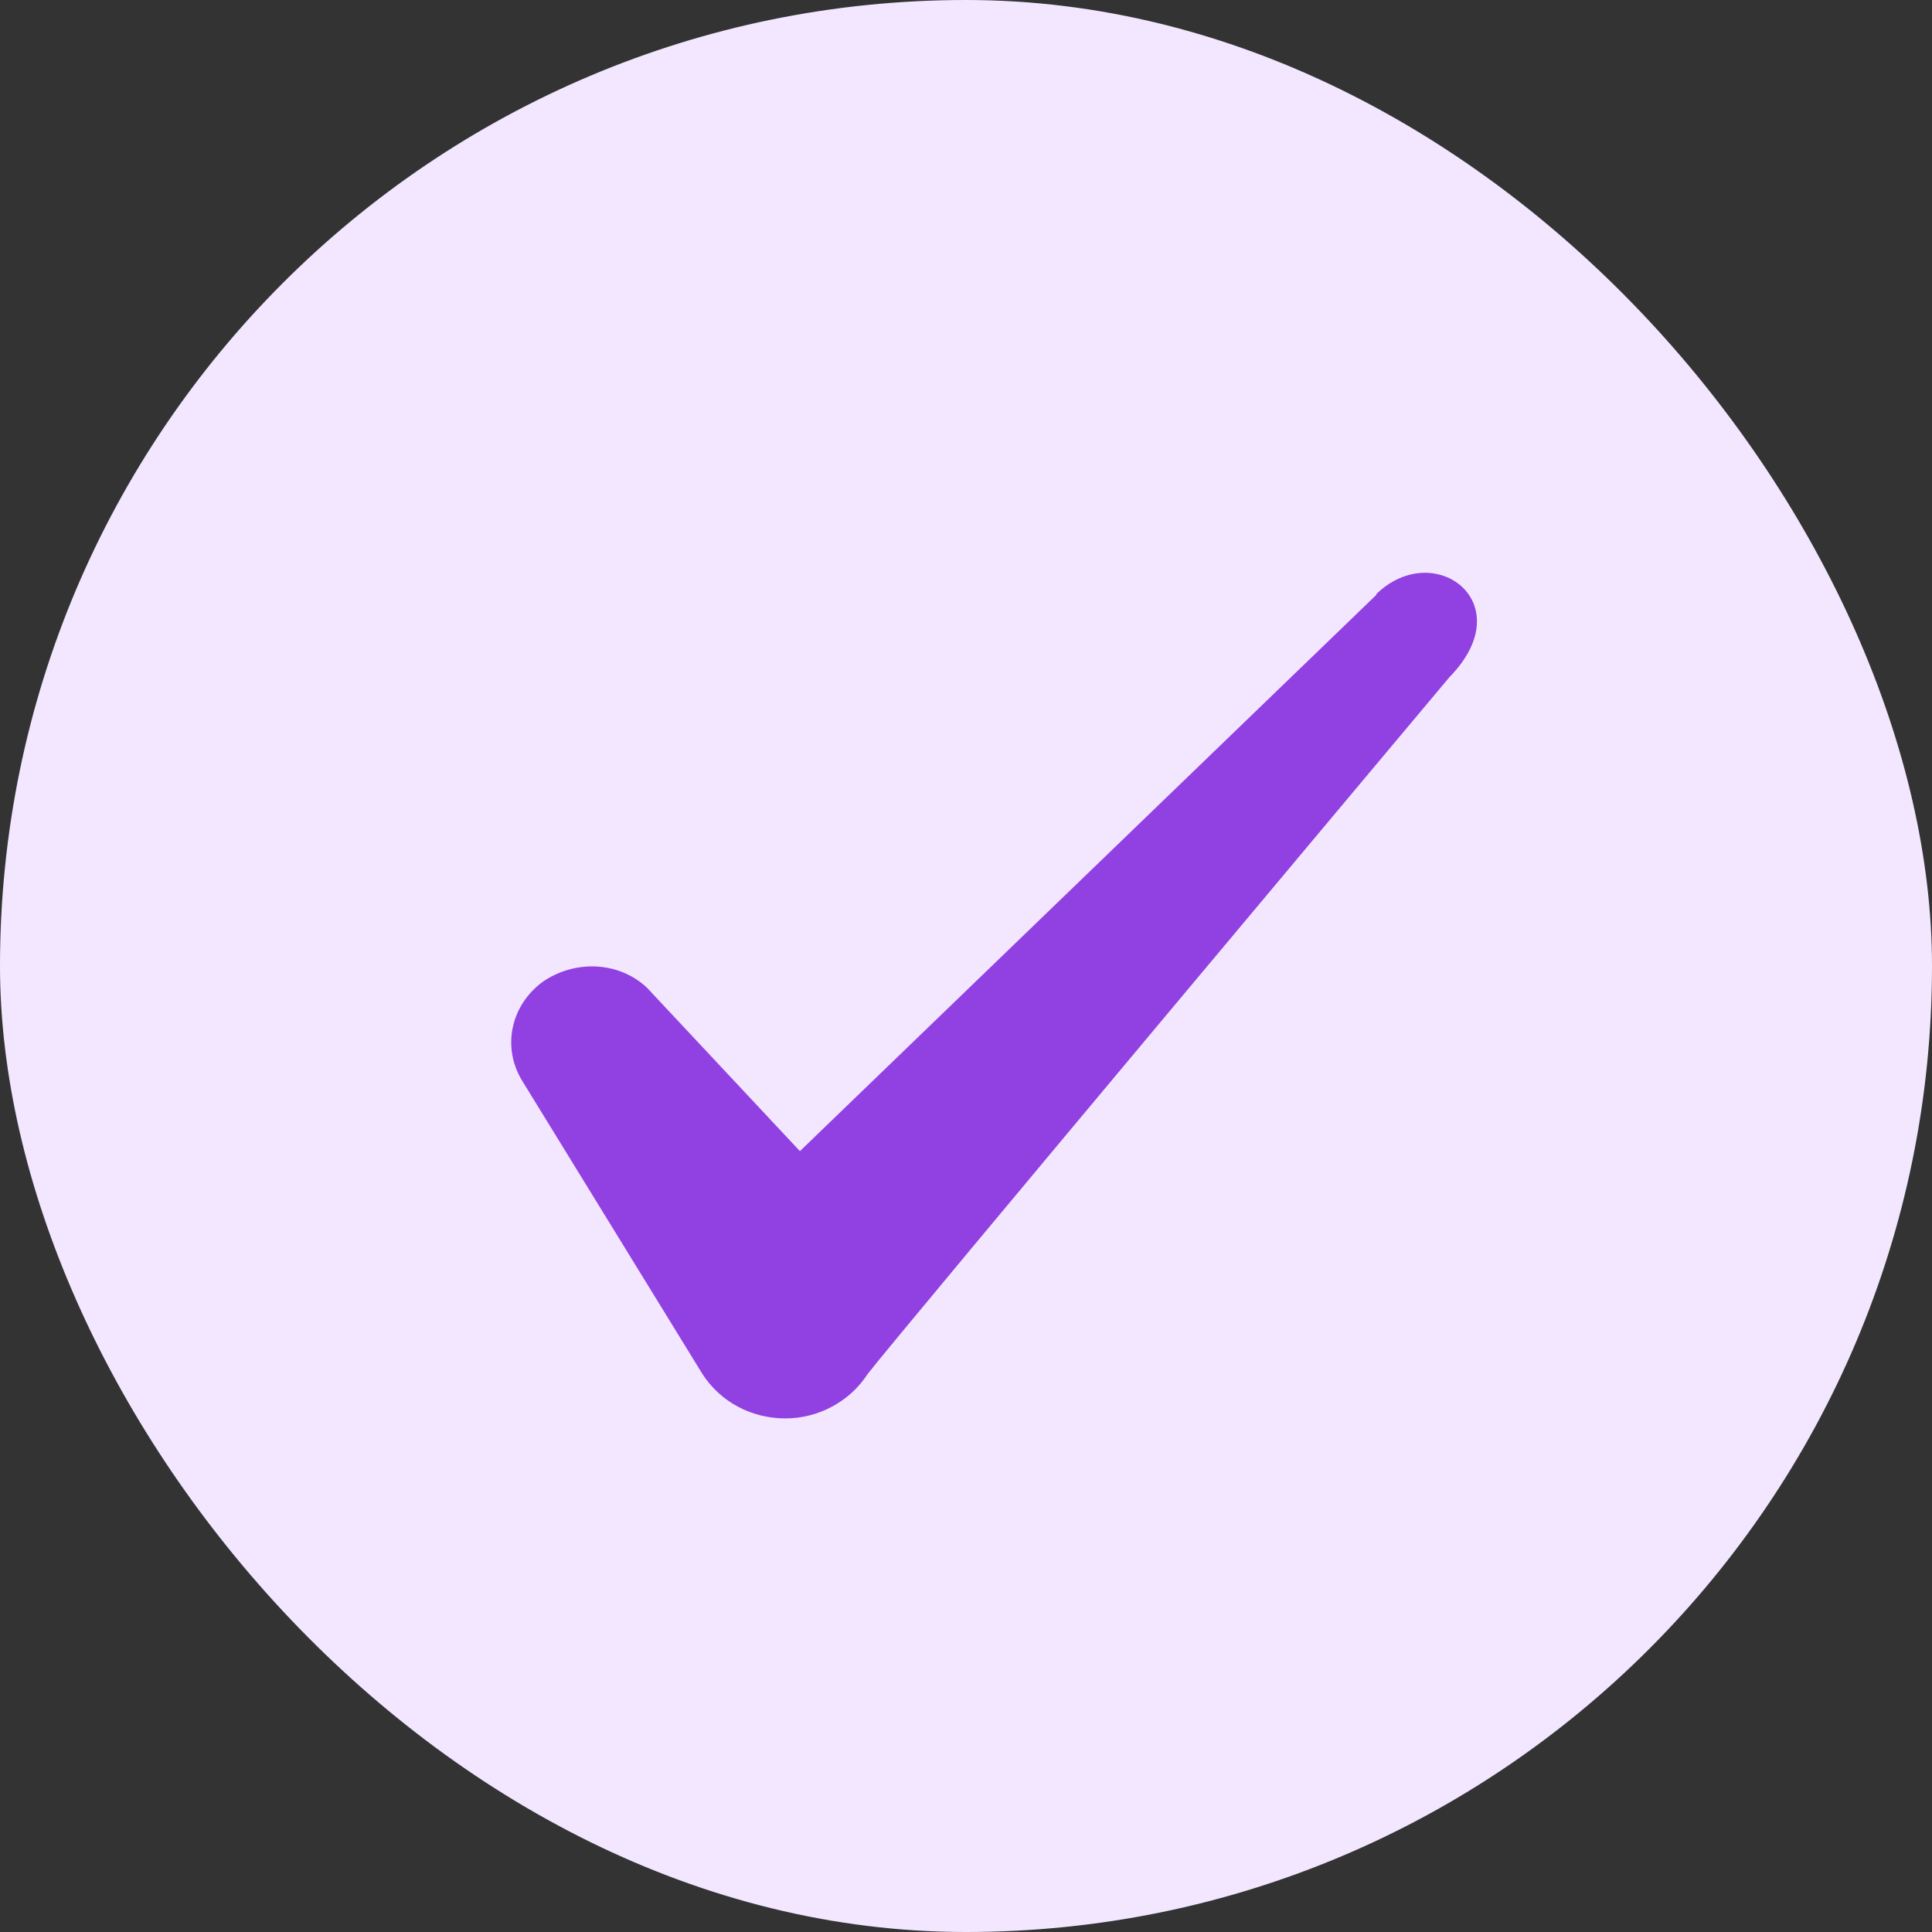
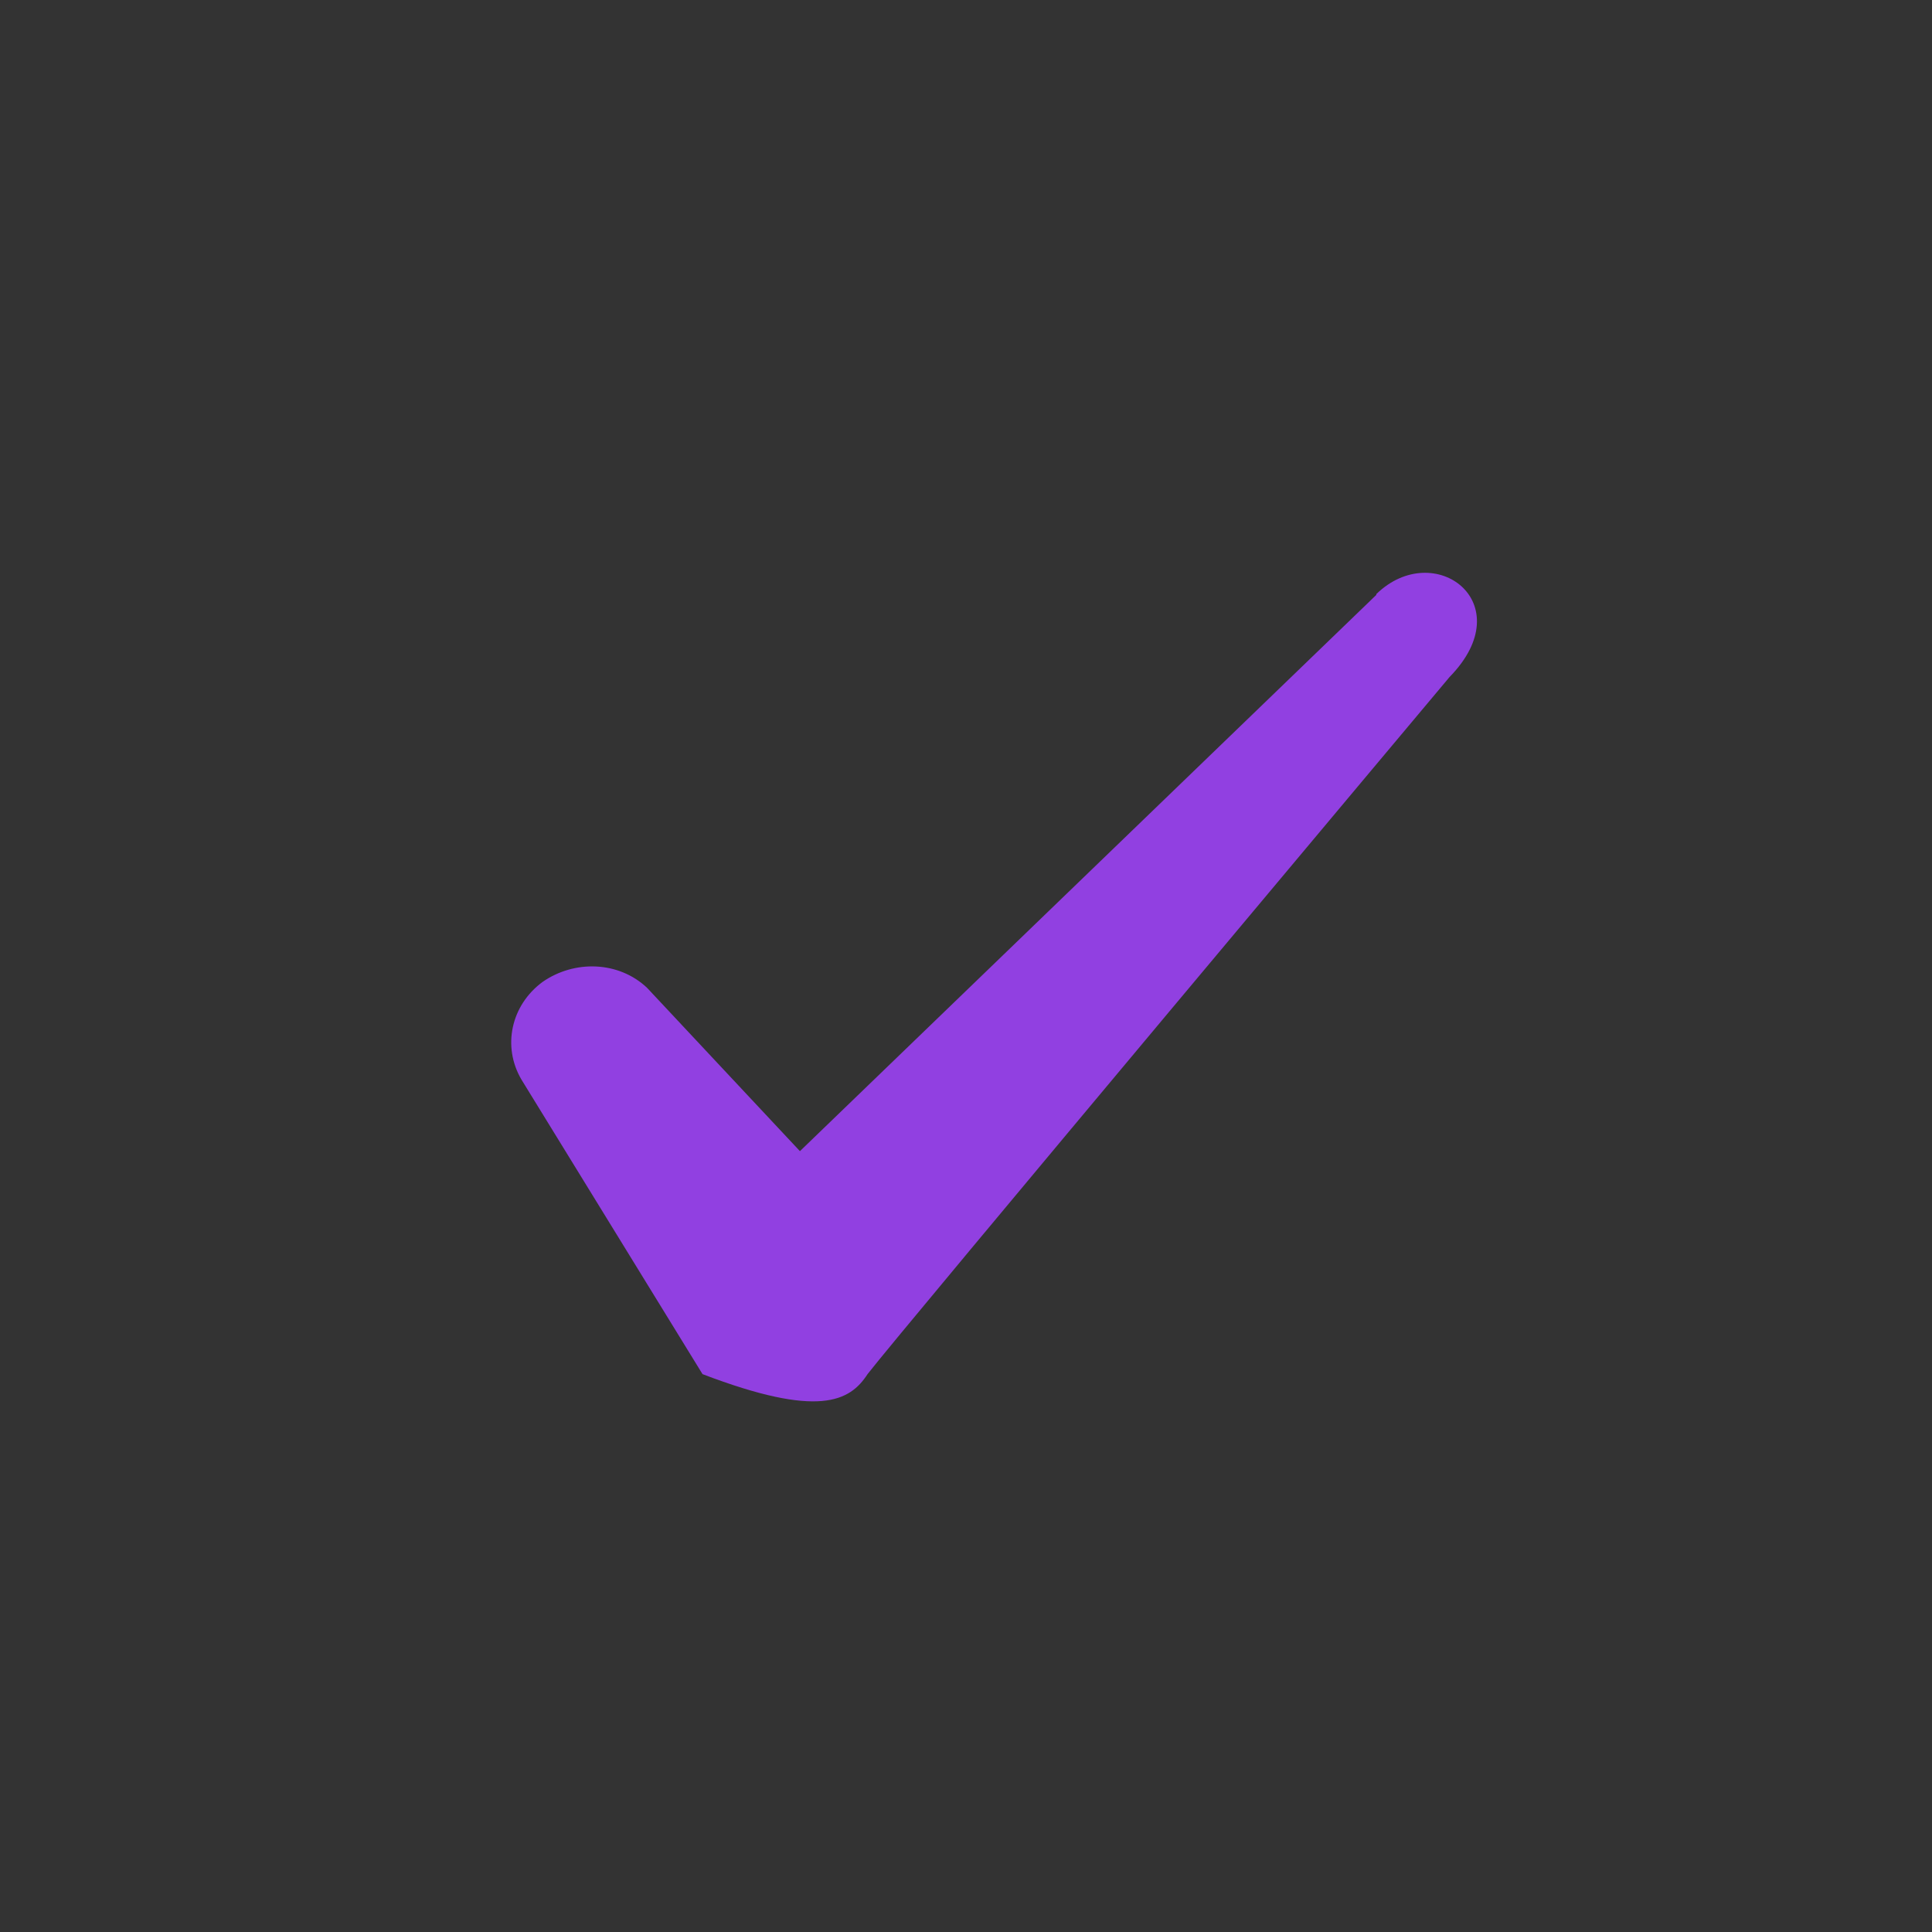
<svg xmlns="http://www.w3.org/2000/svg" fill="none" viewBox="0 0 24 24" height="24" width="24">
  <rect x="0" y="0" width="24" height="24" fill="#333333" stroke="none" />
-   <rect fill="#F3E7FF" rx="12" height="24" width="24" />
-   <path fill="#9140E1" d="M17.097 7.39L9.937 14.3L8.037 12.27C7.687 11.94 7.137 11.92 6.737 12.2C6.347 12.49 6.237 13 6.477 13.41L8.727 17.07C8.947 17.41 9.327 17.62 9.757 17.62C10.167 17.62 10.557 17.41 10.777 17.07C11.137 16.6 18.007 8.41 18.007 8.41C18.907 7.49 17.817 6.68 17.097 7.38V7.39Z" clip-rule="evenodd" fill-rule="evenodd" />
+   <path fill="#9140E1" d="M17.097 7.39L9.937 14.3L8.037 12.27C7.687 11.94 7.137 11.92 6.737 12.2C6.347 12.49 6.237 13 6.477 13.41L8.727 17.07C10.167 17.62 10.557 17.41 10.777 17.07C11.137 16.6 18.007 8.41 18.007 8.41C18.907 7.49 17.817 6.68 17.097 7.38V7.39Z" clip-rule="evenodd" fill-rule="evenodd" />
</svg>